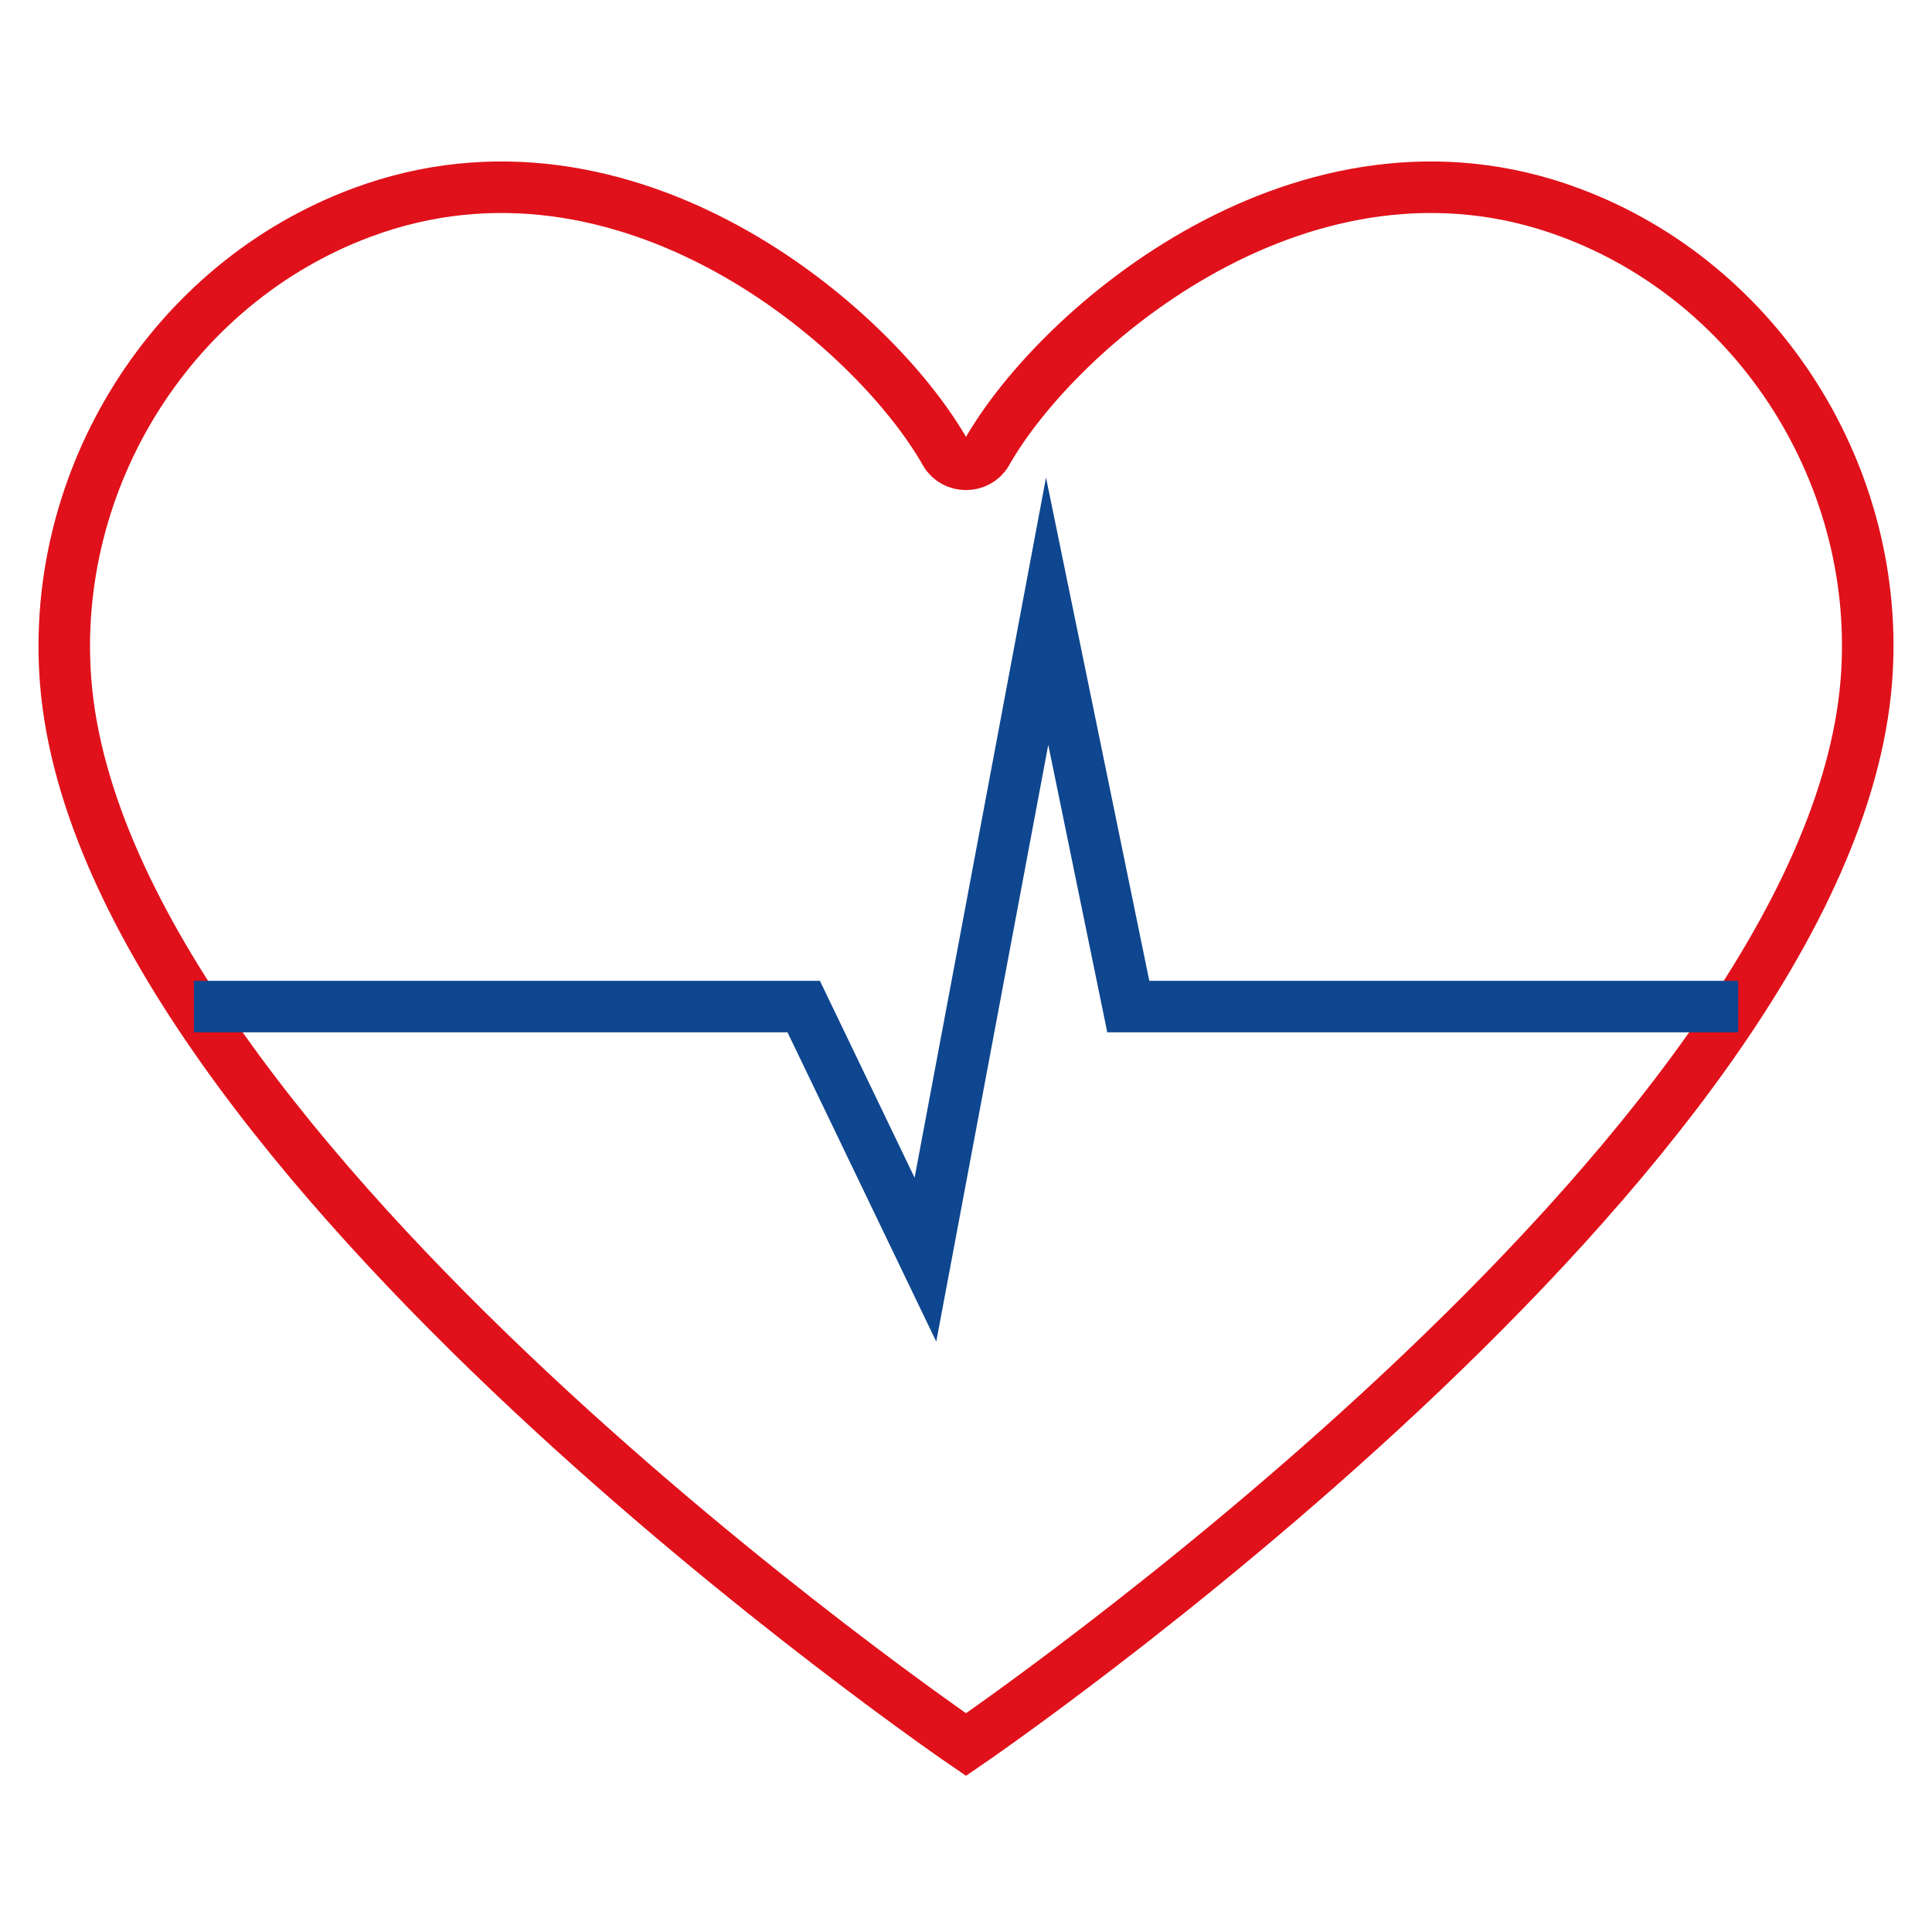
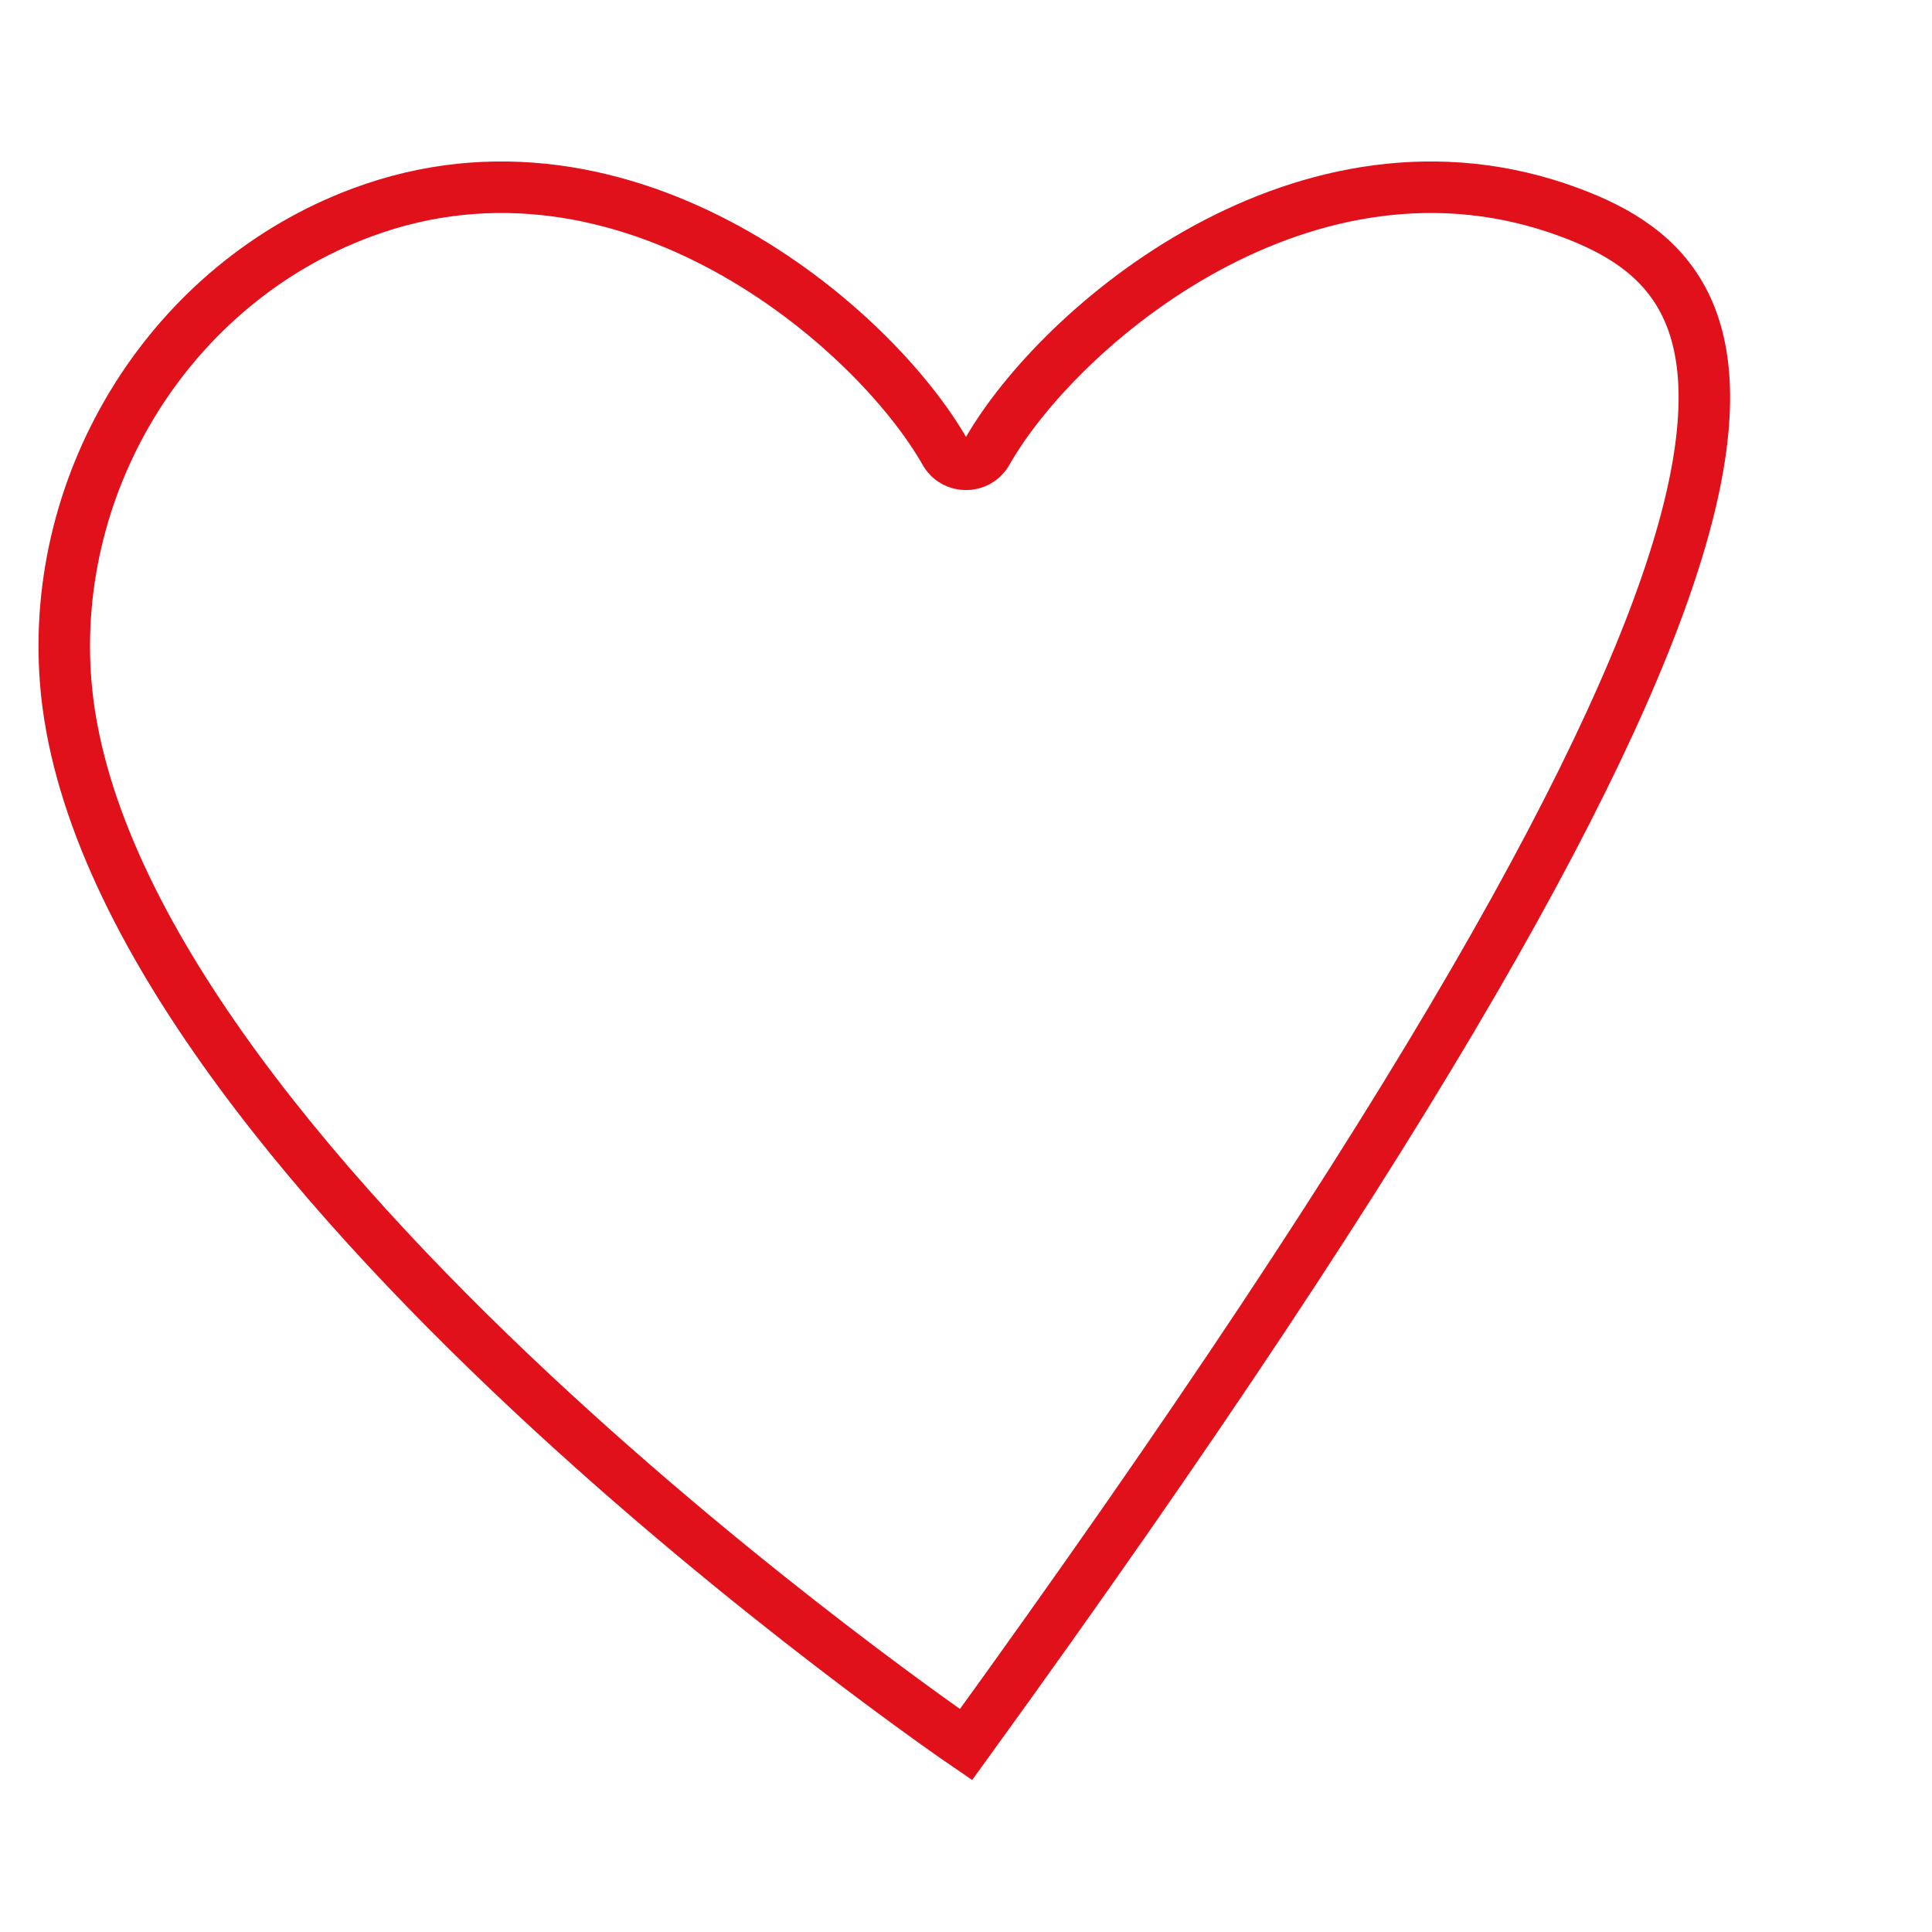
<svg xmlns="http://www.w3.org/2000/svg" version="1.1" id="a" x="0px" y="0px" viewBox="0 0 300 300" style="enable-background:new 0 0 300 300;" xml:space="preserve">
  <style type="text/css">
	.st0{fill:none;stroke:#E0111A;stroke-width:8;stroke-miterlimit:10;}
	.st1{fill:none;stroke:#0E468F;stroke-width:8;stroke-miterlimit:10;}
</style>
  <g>
-     <path class="st0" d="M243.8,33c-41-15.3-79.5,17.7-90.6,37.3c-1.4,2.4-5,2.4-6.4,0C135.7,50.7,97.3,17.7,56.2,33   c-29.6,11-48.5,41.4-46,72.9c5.9,73.7,139.8,165,139.8,165s133.9-91.3,139.8-165.1C292.3,74.4,273.4,44,243.8,33z" />
-     <polyline class="st1" points="30.1,156.3 124.8,156.3 143.7,195.6 162.6,94.9 175.2,156.3 269.9,156.3  " />
+     <path class="st0" d="M243.8,33c-41-15.3-79.5,17.7-90.6,37.3c-1.4,2.4-5,2.4-6.4,0C135.7,50.7,97.3,17.7,56.2,33   c-29.6,11-48.5,41.4-46,72.9c5.9,73.7,139.8,165,139.8,165C292.3,74.4,273.4,44,243.8,33z" />
  </g>
</svg>